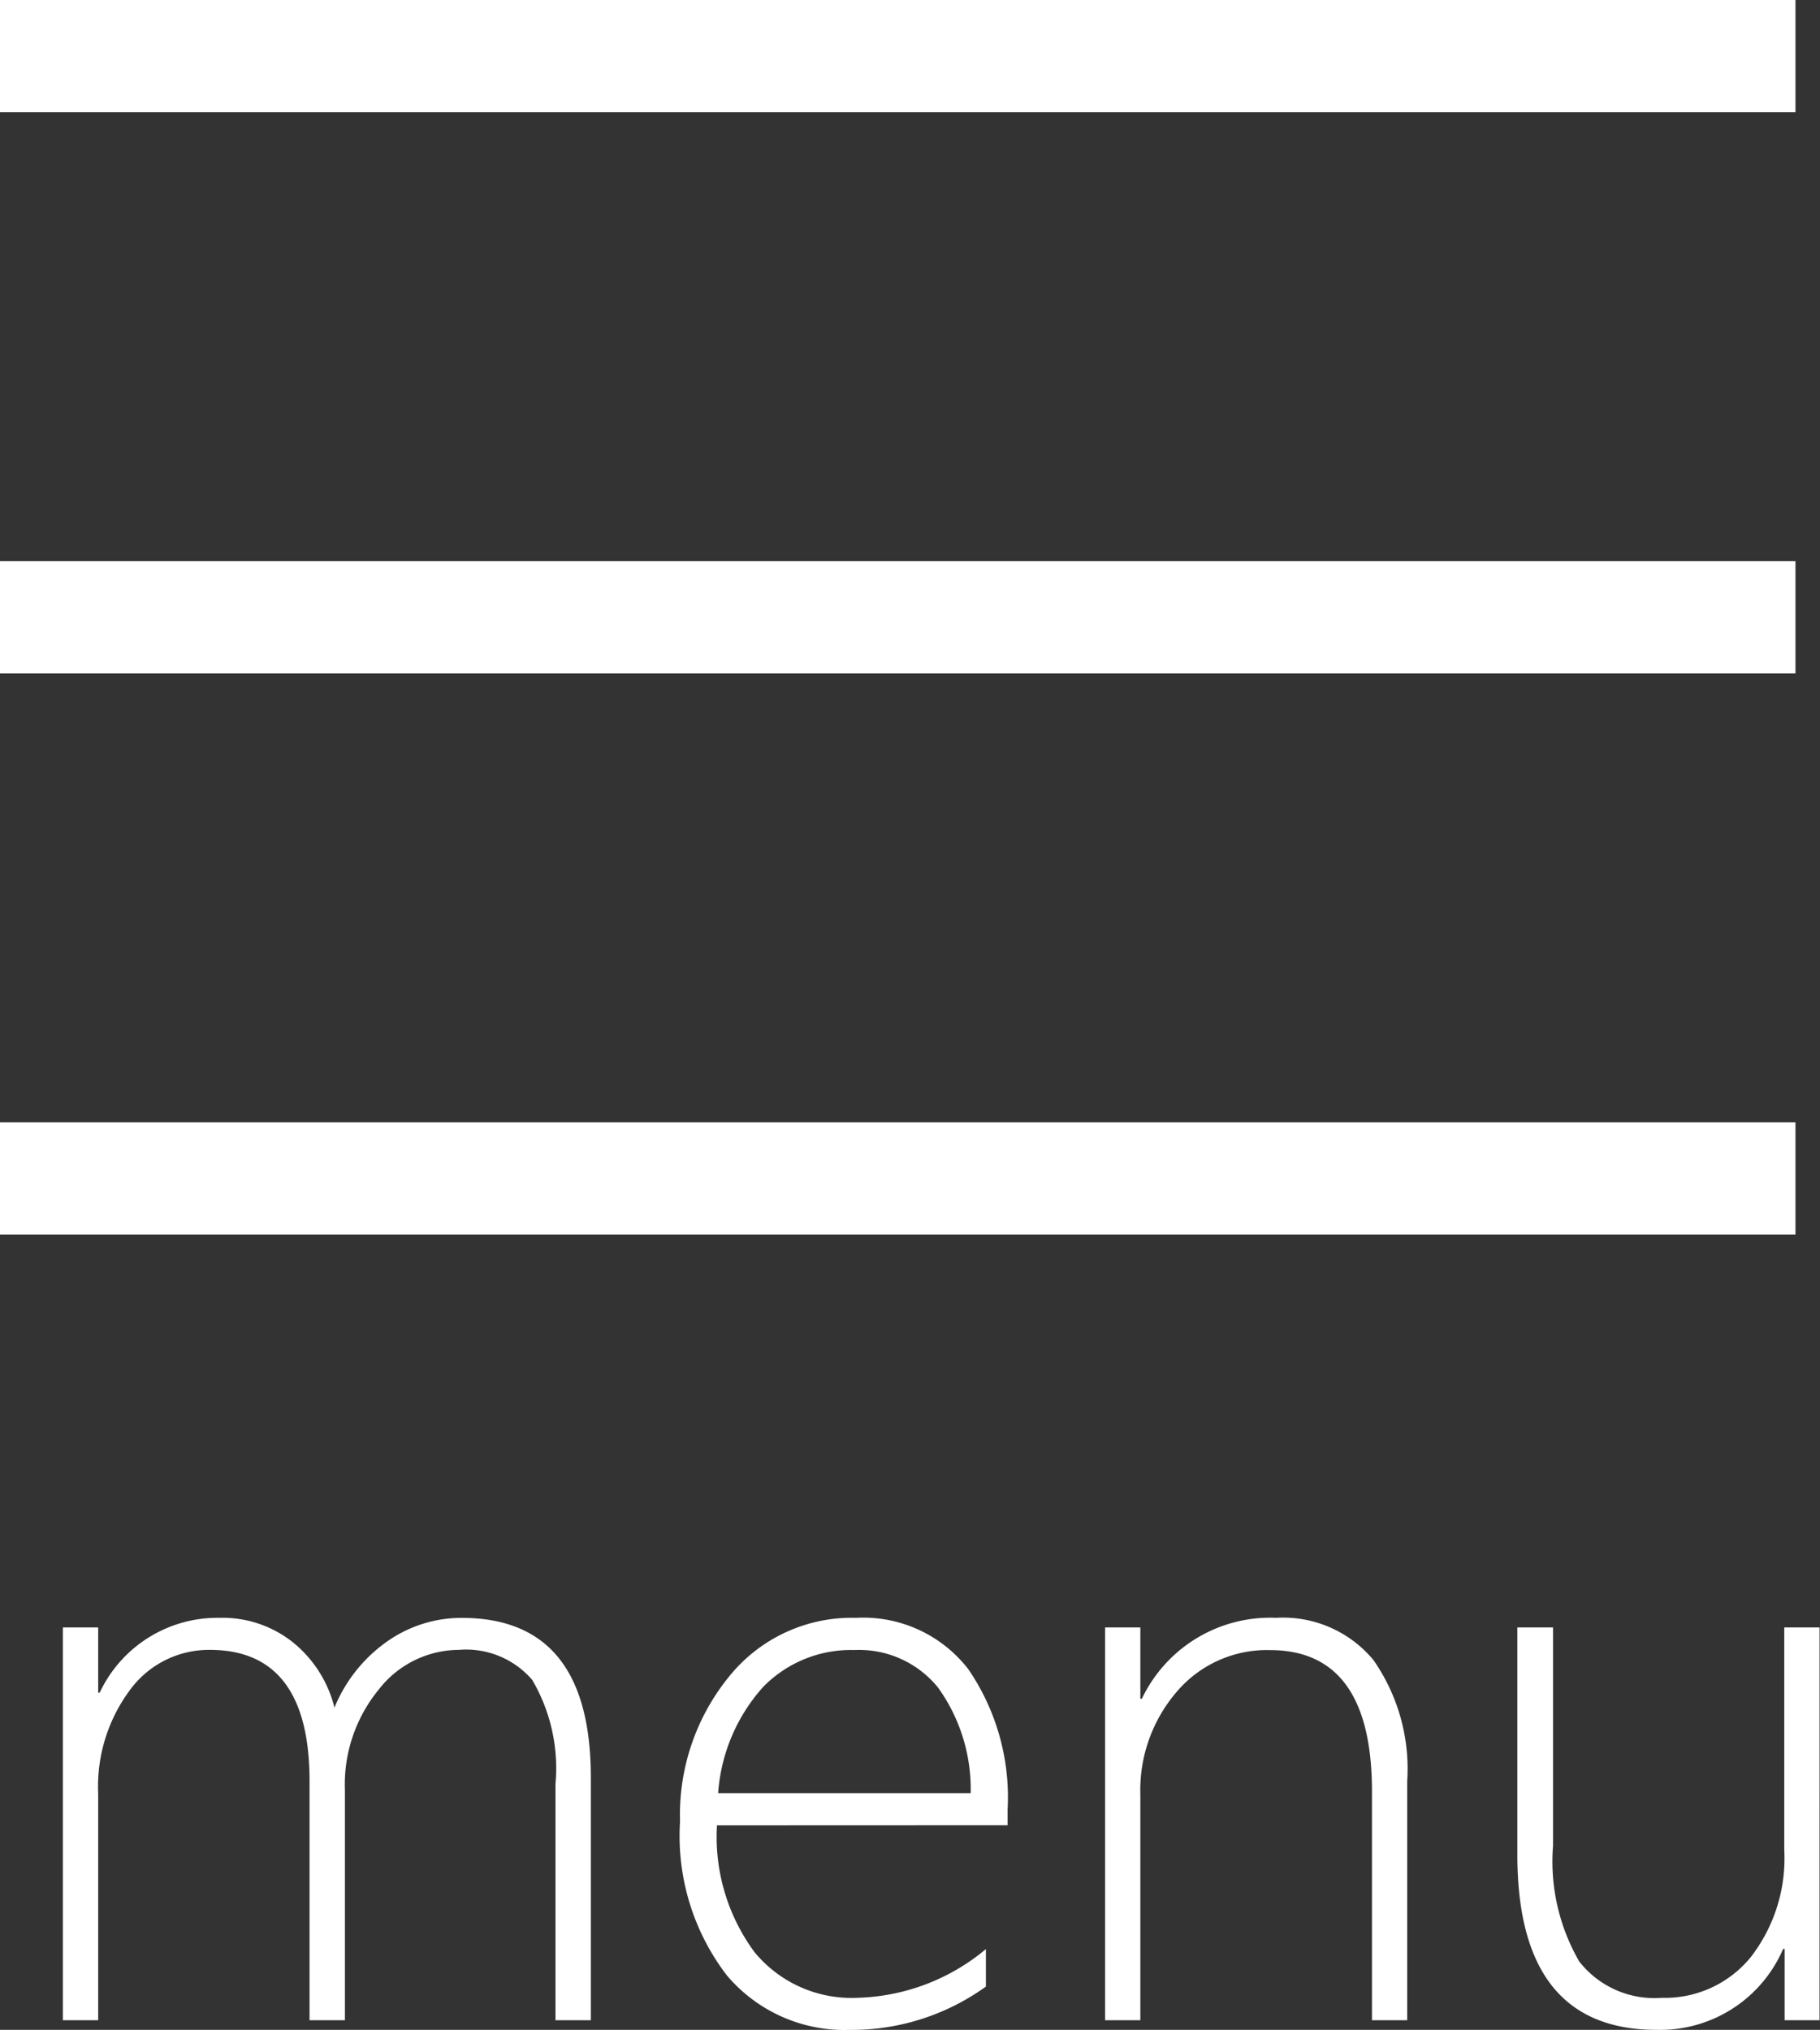
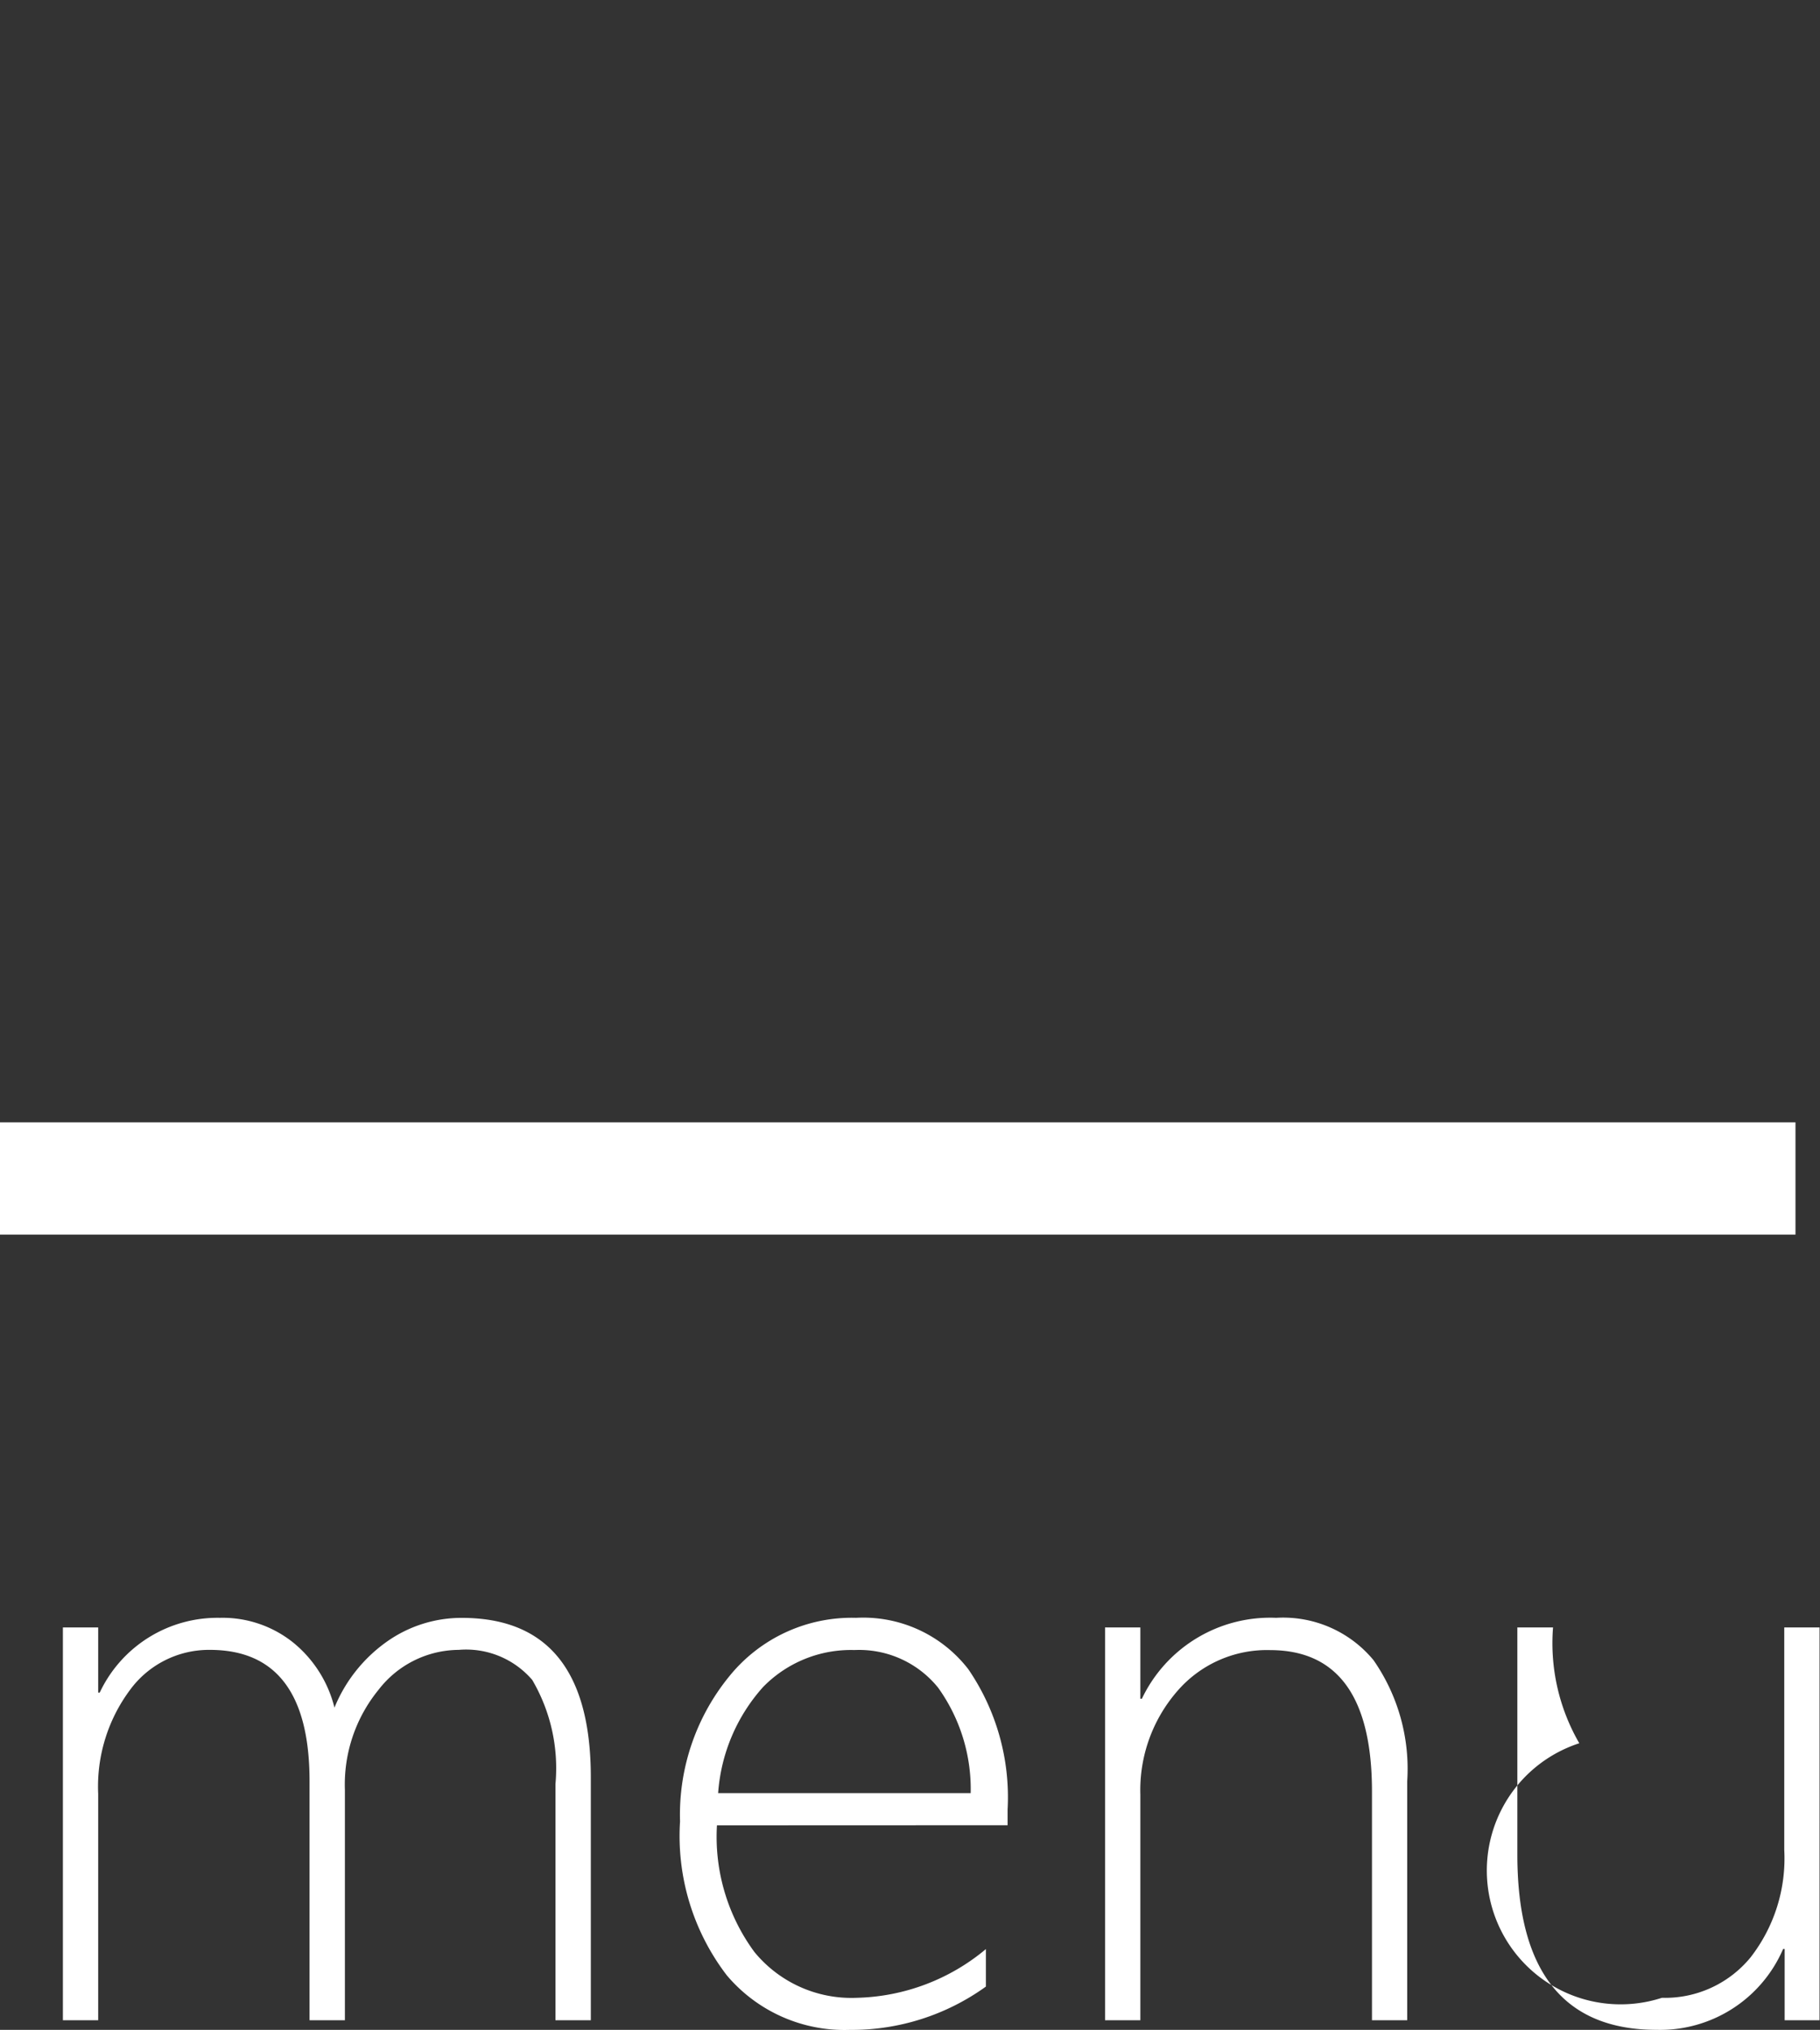
<svg xmlns="http://www.w3.org/2000/svg" width="32.437" height="36.171" viewBox="0 0 32.437 36.171">
  <rect x="0" y="0" width="32.437" height="36.171" fill="#333333" stroke="none" />
  <g id="グループ_85534" data-name="グループ 85534" transform="translate(-331 -9)">
-     <path id="パス_24118" data-name="パス 24118" d="M9.9,0V-4.211a3.11,3.11,0,0,0-.414-1.853A1.553,1.553,0,0,0,8.176-6.6a1.818,1.818,0,0,0-1.429.711,2.667,2.667,0,0,0-.6,1.784V0H5.517V-4.259Q5.517-6.6,3.739-6.6a1.745,1.745,0,0,0-1.422.714A2.883,2.883,0,0,0,1.75-4.033V0H1.121V-7H1.75v1.162h.027a2.319,2.319,0,0,1,2.14-1.333,2.012,2.012,0,0,1,1.309.441,2.168,2.168,0,0,1,.735,1.159A2.679,2.679,0,0,1,6.9-6.75a2.3,2.3,0,0,1,1.33-.42q2.3,0,2.3,2.844V0Zm2.878-3.473a3.462,3.462,0,0,0,.667,2.256A2.236,2.236,0,0,0,15.271-.4a3.721,3.721,0,0,0,2.3-.868V-.6a4.091,4.091,0,0,1-2.427.772A2.745,2.745,0,0,1,12.954-.8a4.081,4.081,0,0,1-.834-2.741,3.9,3.9,0,0,1,.872-2.581,2.807,2.807,0,0,1,2.266-1.049,2.366,2.366,0,0,1,2,.916,4.038,4.038,0,0,1,.7,2.5v.28ZM17.3-4.047a3.1,3.1,0,0,0-.581-1.88,1.809,1.809,0,0,0-1.49-.67,2.186,2.186,0,0,0-1.63.66,3.166,3.166,0,0,0-.8,1.89ZM24.452,0V-4.074q0-2.522-1.818-2.522a2.109,2.109,0,0,0-1.661.742,2.687,2.687,0,0,0-.649,1.835V0h-.629V-7h.629v1.271h.027a2.533,2.533,0,0,1,2.393-1.442,2.089,2.089,0,0,1,1.736.755,3.39,3.39,0,0,1,.6,2.157V0Zm7.355,0V-1.271H31.78A2.387,2.387,0,0,1,29.524.171q-2.481,0-2.481-3.124V-7h.636v3.89a3.559,3.559,0,0,0,.468,2.064A1.7,1.7,0,0,0,29.62-.4,1.97,1.97,0,0,0,31.2-1.121a2.872,2.872,0,0,0,.6-1.914V-7h.629V0Z" transform="translate(331 45)" fill="#fff" />
-     <rect id="長方形_8389" data-name="長方形 8389" width="32" height="2" transform="translate(331 9)" fill="#fff" />
-     <rect id="長方形_8390" data-name="長方形 8390" width="32" height="2" transform="translate(331 19)" fill="#fff" />
+     <path id="パス_24118" data-name="パス 24118" d="M9.9,0V-4.211a3.11,3.11,0,0,0-.414-1.853A1.553,1.553,0,0,0,8.176-6.6a1.818,1.818,0,0,0-1.429.711,2.667,2.667,0,0,0-.6,1.784V0H5.517V-4.259Q5.517-6.6,3.739-6.6a1.745,1.745,0,0,0-1.422.714A2.883,2.883,0,0,0,1.75-4.033V0H1.121V-7H1.75v1.162h.027a2.319,2.319,0,0,1,2.14-1.333,2.012,2.012,0,0,1,1.309.441,2.168,2.168,0,0,1,.735,1.159A2.679,2.679,0,0,1,6.9-6.75a2.3,2.3,0,0,1,1.33-.42q2.3,0,2.3,2.844V0Zm2.878-3.473a3.462,3.462,0,0,0,.667,2.256A2.236,2.236,0,0,0,15.271-.4a3.721,3.721,0,0,0,2.3-.868V-.6a4.091,4.091,0,0,1-2.427.772A2.745,2.745,0,0,1,12.954-.8a4.081,4.081,0,0,1-.834-2.741,3.9,3.9,0,0,1,.872-2.581,2.807,2.807,0,0,1,2.266-1.049,2.366,2.366,0,0,1,2,.916,4.038,4.038,0,0,1,.7,2.5v.28ZM17.3-4.047a3.1,3.1,0,0,0-.581-1.88,1.809,1.809,0,0,0-1.49-.67,2.186,2.186,0,0,0-1.63.66,3.166,3.166,0,0,0-.8,1.89ZM24.452,0V-4.074q0-2.522-1.818-2.522a2.109,2.109,0,0,0-1.661.742,2.687,2.687,0,0,0-.649,1.835V0h-.629V-7h.629v1.271h.027a2.533,2.533,0,0,1,2.393-1.442,2.089,2.089,0,0,1,1.736.755,3.39,3.39,0,0,1,.6,2.157V0Zm7.355,0V-1.271H31.78A2.387,2.387,0,0,1,29.524.171q-2.481,0-2.481-3.124V-7h.636a3.559,3.559,0,0,0,.468,2.064A1.7,1.7,0,0,0,29.62-.4,1.97,1.97,0,0,0,31.2-1.121a2.872,2.872,0,0,0,.6-1.914V-7h.629V0Z" transform="translate(331 45)" fill="#fff" />
    <rect id="長方形_8391" data-name="長方形 8391" width="32" height="2" transform="translate(331 29)" fill="#fff" />
  </g>
</svg>